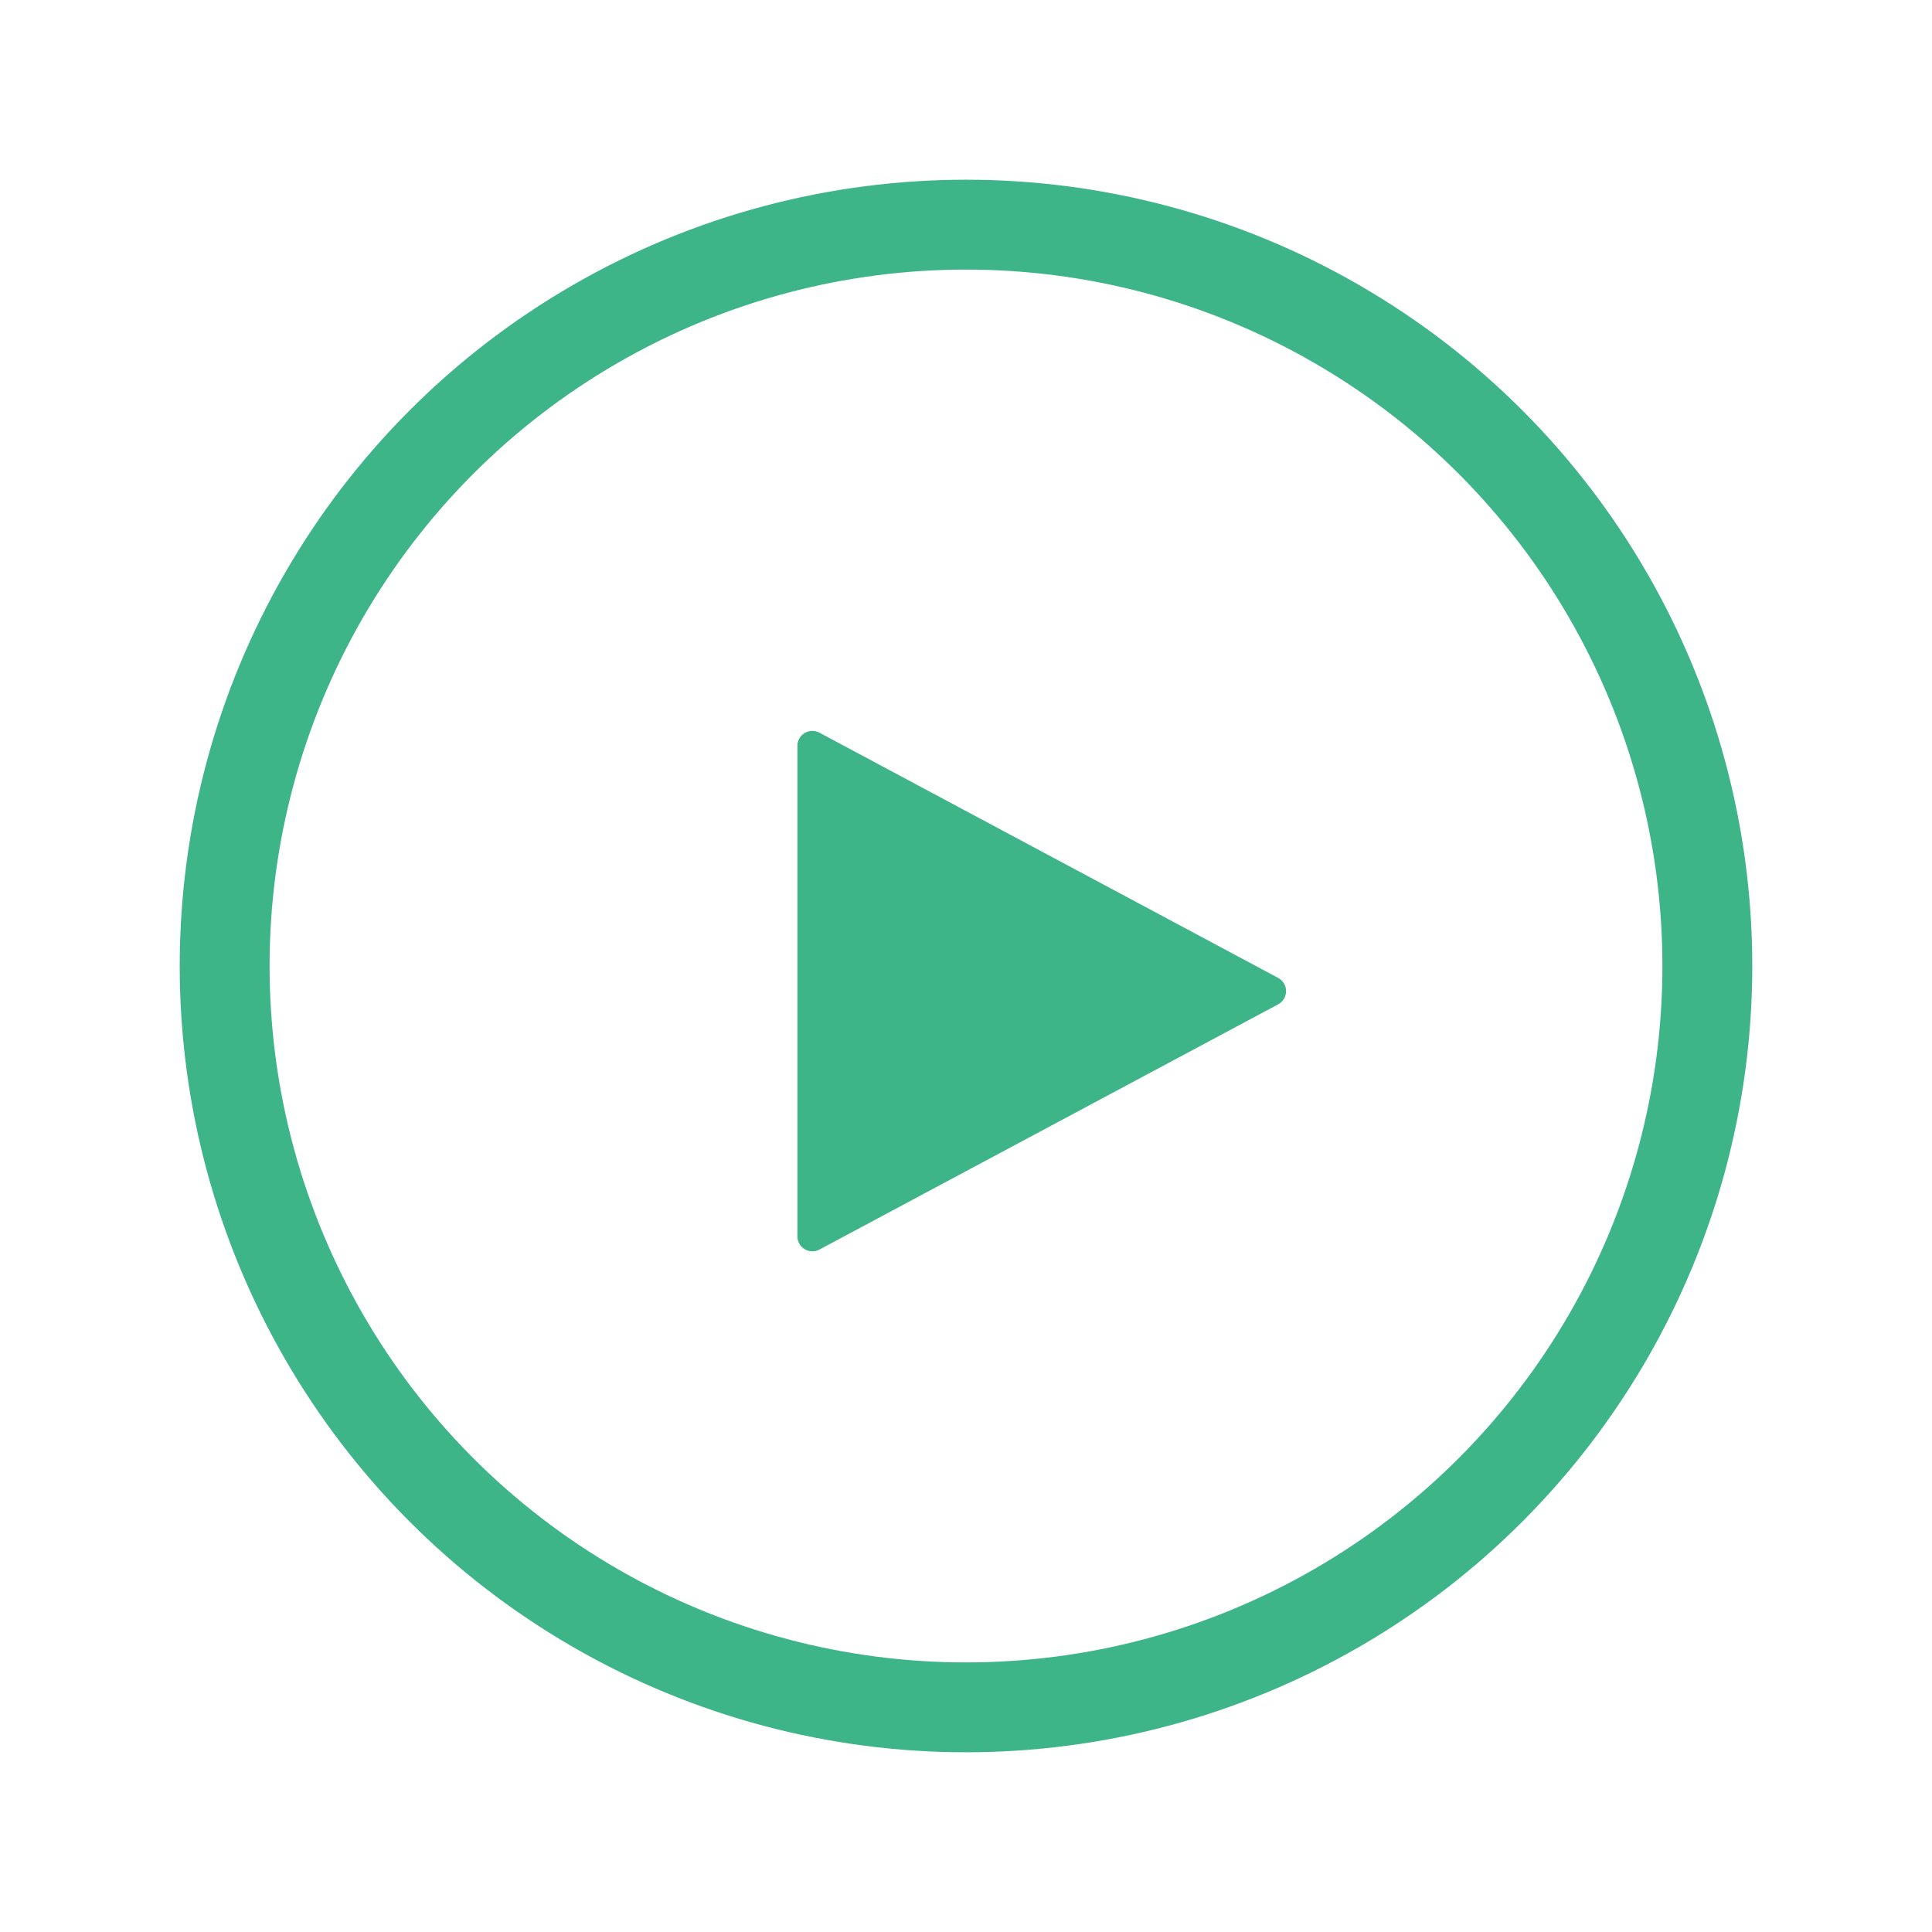
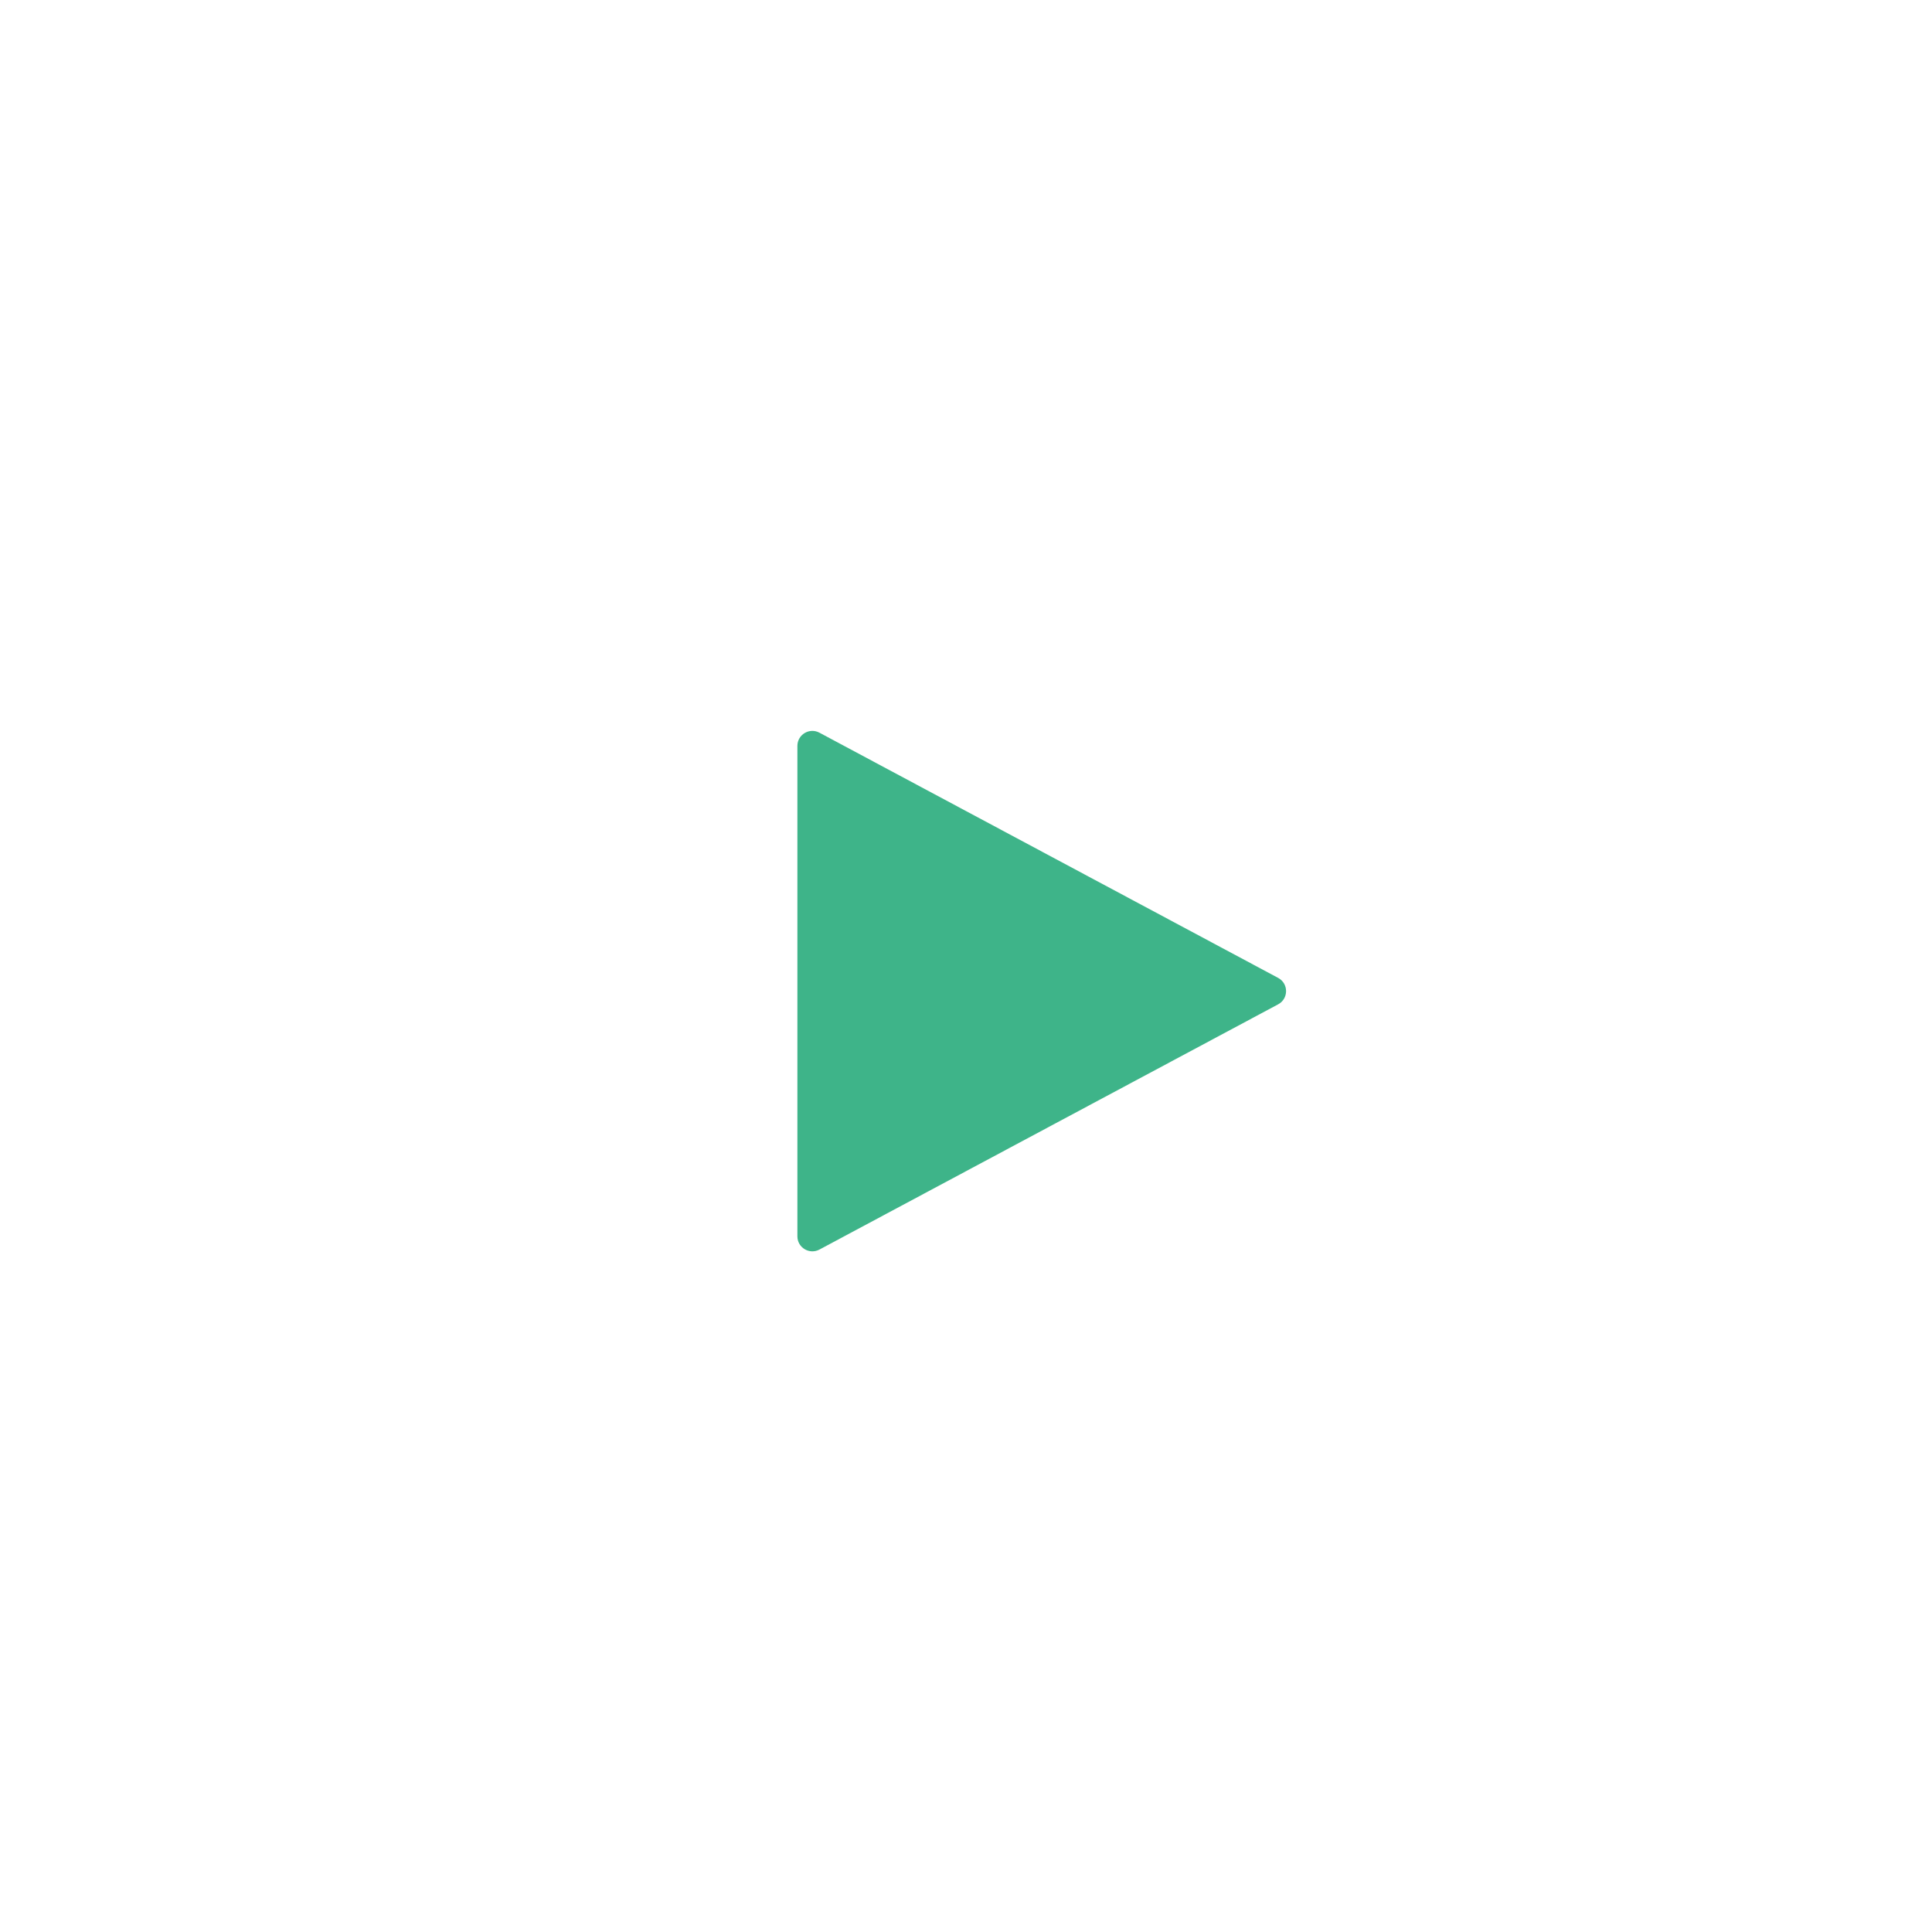
<svg xmlns="http://www.w3.org/2000/svg" width="129" height="129" viewBox="0 0 129 129" fill="none">
  <g filter="url(#filter0_d_241_134)">
    <circle cx="64.5" cy="60.5" r="52.5" fill="white" />
-     <circle cx="64.5" cy="60.5" r="49.5" stroke="#3EB489" stroke-width="6" />
  </g>
  <g filter="url(#filter1_d_241_134)">
    <path d="M85.343 61.295C86.047 61.672 86.047 62.682 85.343 63.059L54.714 79.433C54.047 79.789 53.242 79.306 53.242 78.551L53.242 45.803C53.242 45.048 54.047 44.565 54.714 44.922L85.343 61.295Z" fill="#3EB489" />
  </g>
  <defs>
    <filter id="filter0_d_241_134" x="0" y="0" width="129" height="129" filterUnits="userSpaceOnUse" color-interpolation-filters="sRGB">
      <feFlood flood-opacity="0" result="BackgroundImageFix" />
      <feColorMatrix in="SourceAlpha" type="matrix" values="0 0 0 0 0 0 0 0 0 0 0 0 0 0 0 0 0 0 127 0" result="hardAlpha" />
      <feOffset dy="4" />
      <feGaussianBlur stdDeviation="6" />
      <feComposite in2="hardAlpha" operator="out" />
      <feColorMatrix type="matrix" values="0 0 0 0 0 0 0 0 0 0 0 0 0 0 0 0 0 0 0.25 0" />
      <feBlend mode="normal" in2="BackgroundImageFix" result="effect1_dropShadow_241_134" />
      <feBlend mode="normal" in="SourceGraphic" in2="effect1_dropShadow_241_134" result="shape" />
    </filter>
    <filter id="filter1_d_241_134" x="38.242" y="33.805" width="62.625" height="64.75" filterUnits="userSpaceOnUse" color-interpolation-filters="sRGB">
      <feFlood flood-opacity="0" result="BackgroundImageFix" />
      <feColorMatrix in="SourceAlpha" type="matrix" values="0 0 0 0 0 0 0 0 0 0 0 0 0 0 0 0 0 0 127 0" result="hardAlpha" />
      <feOffset dy="4" />
      <feGaussianBlur stdDeviation="7.5" />
      <feComposite in2="hardAlpha" operator="out" />
      <feColorMatrix type="matrix" values="0 0 0 0 0 0 0 0 0 0 0 0 0 0 0 0 0 0 0.25 0" />
      <feBlend mode="normal" in2="BackgroundImageFix" result="effect1_dropShadow_241_134" />
      <feBlend mode="normal" in="SourceGraphic" in2="effect1_dropShadow_241_134" result="shape" />
    </filter>
  </defs>
</svg>